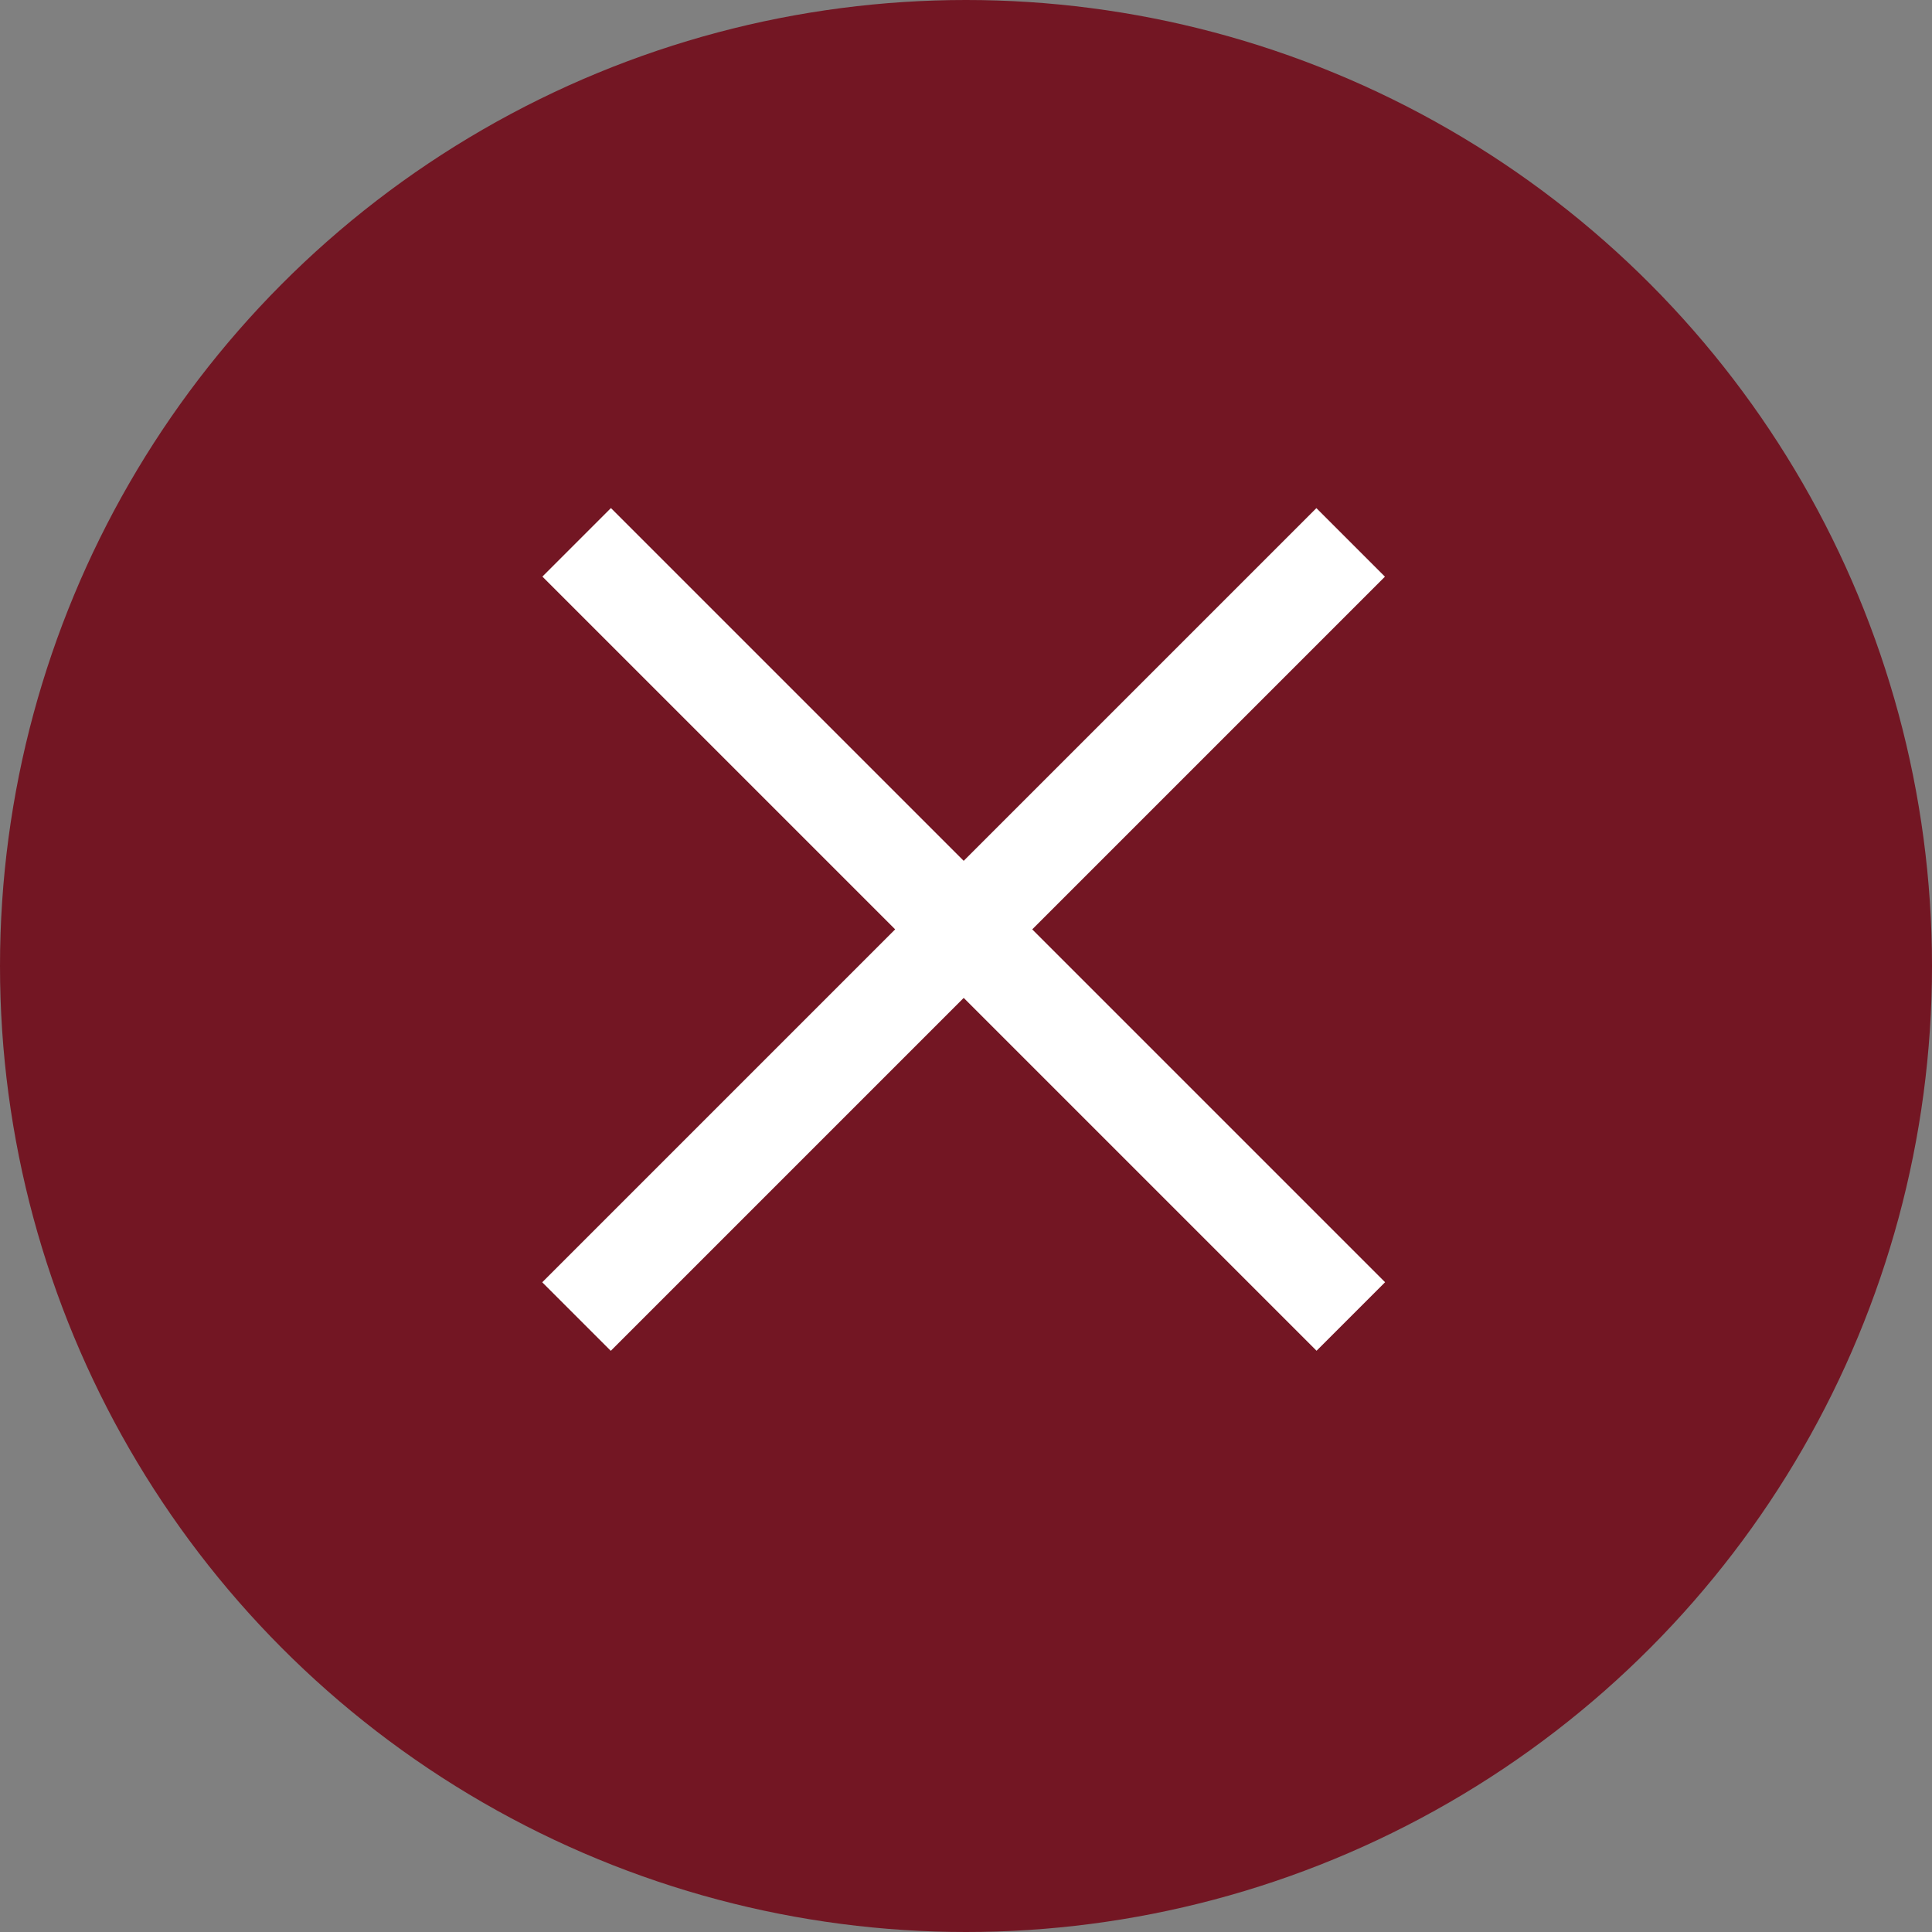
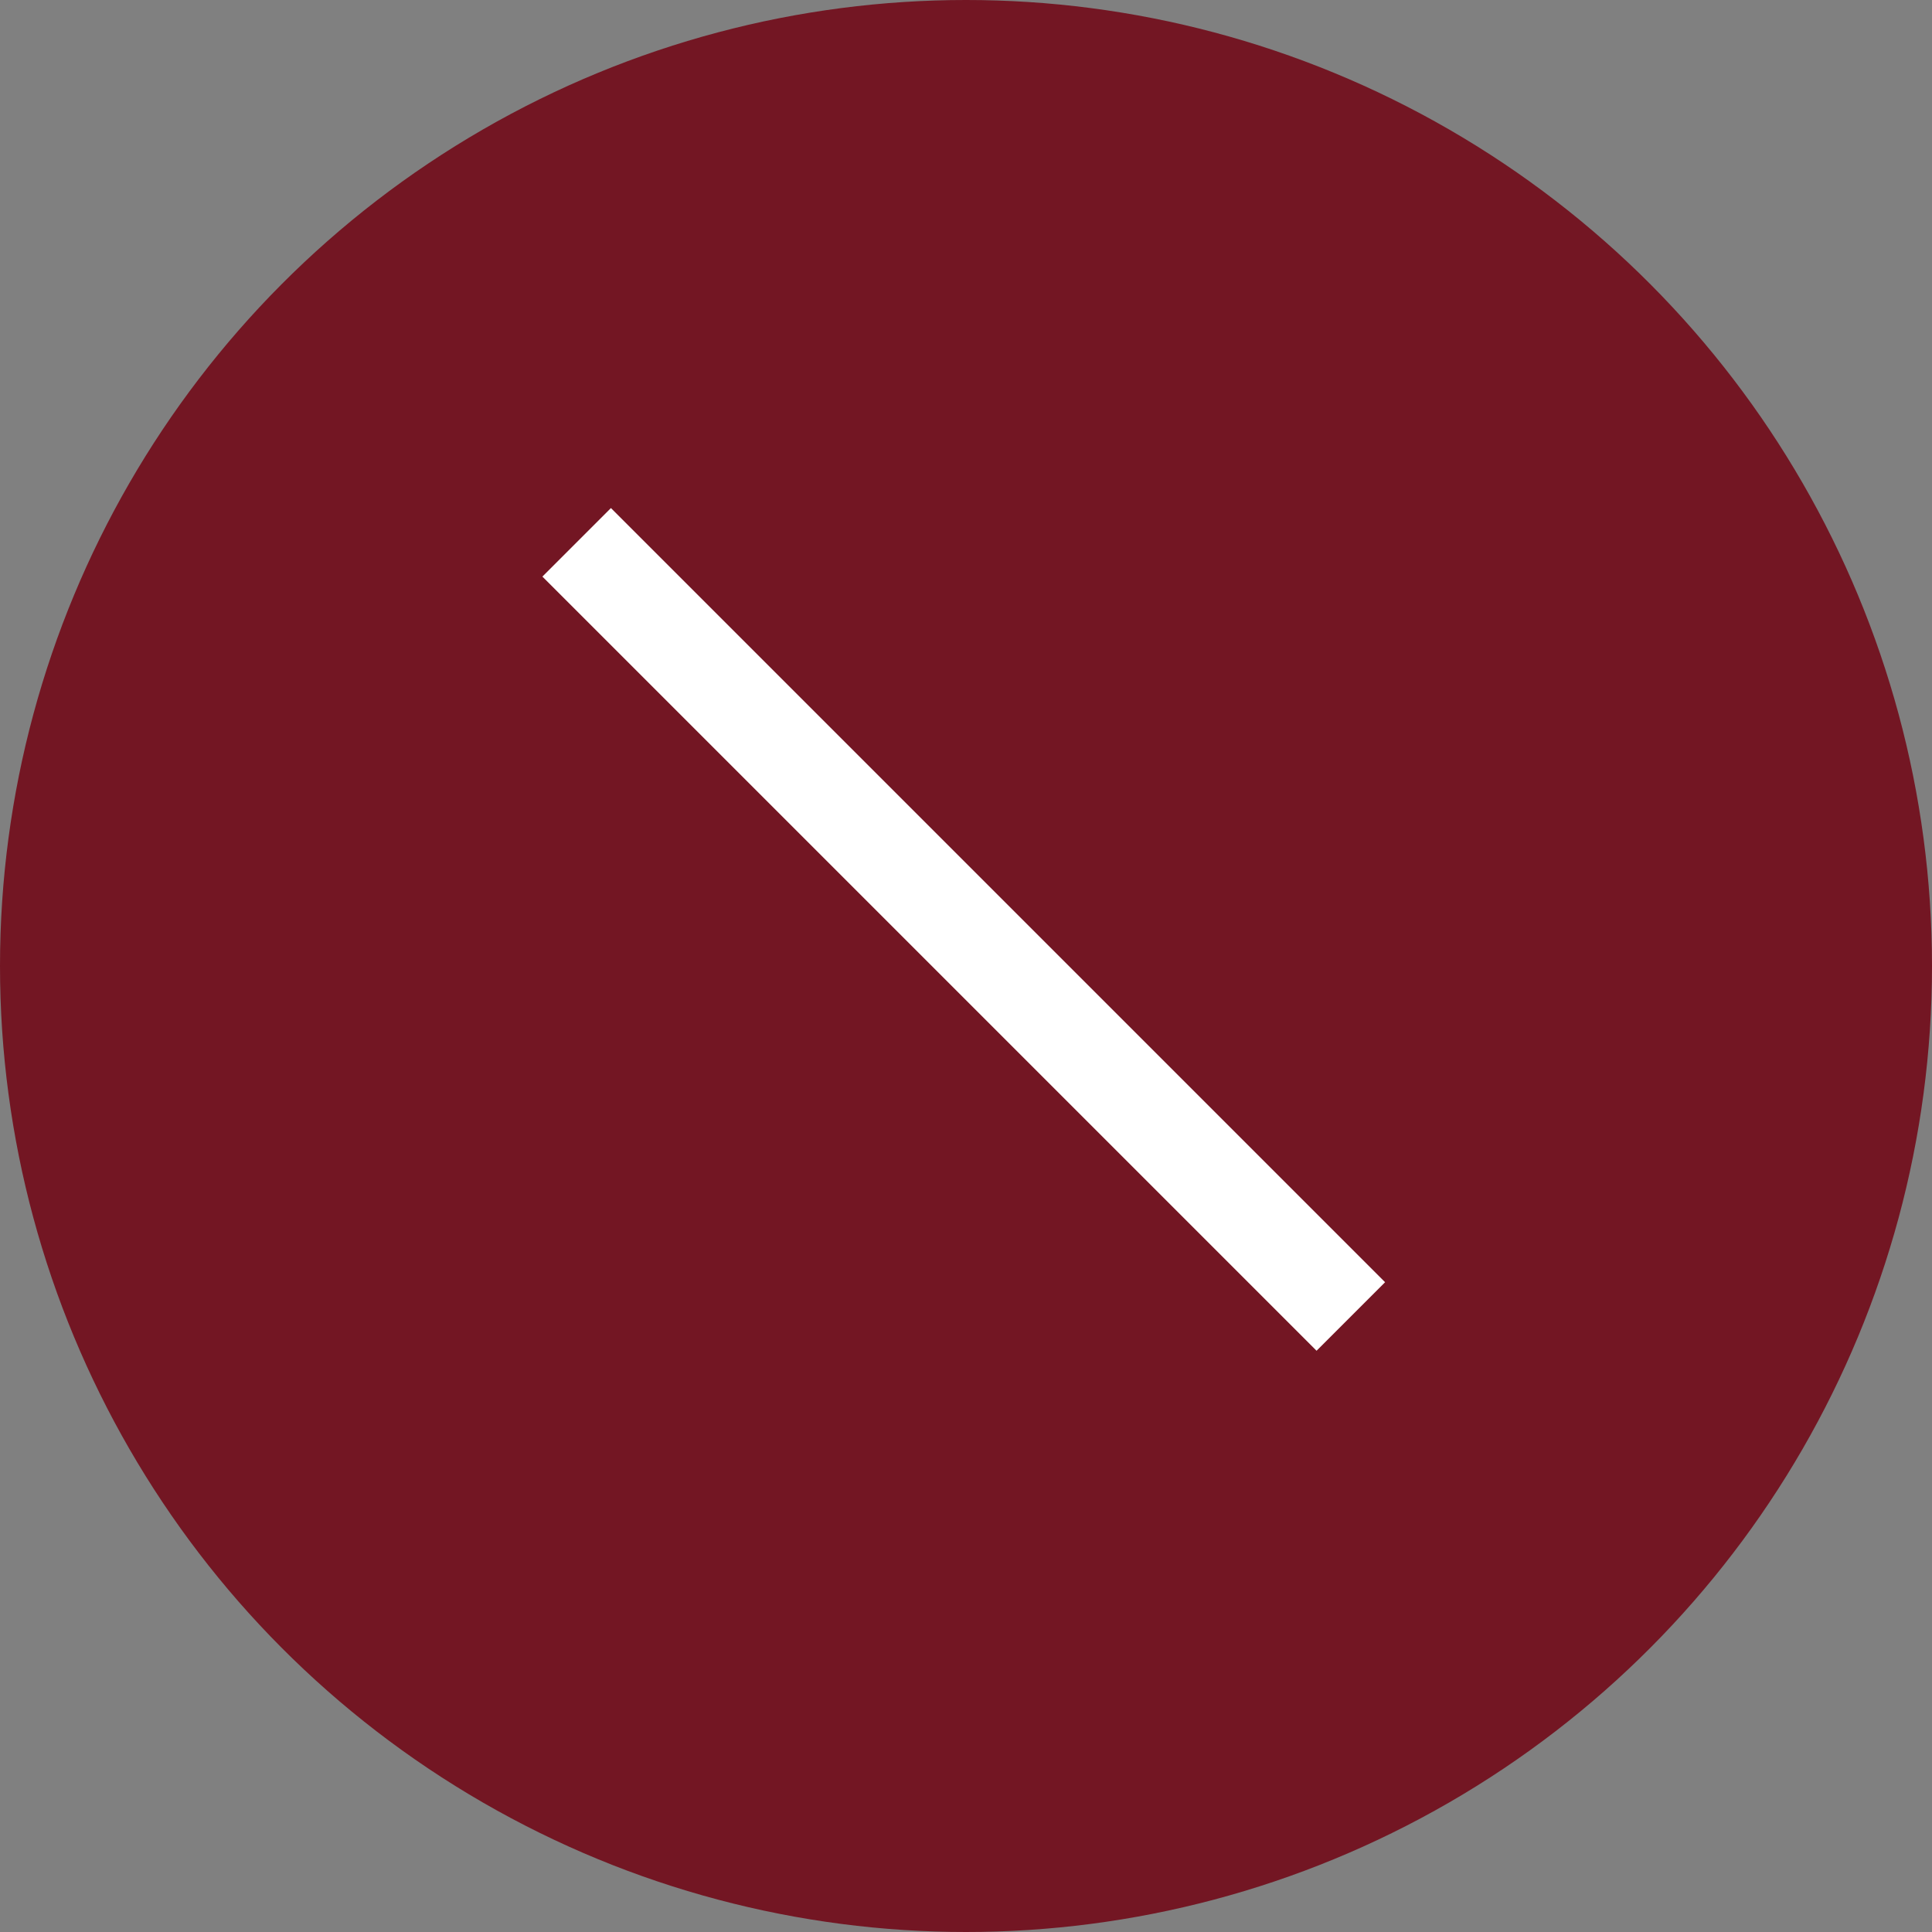
<svg xmlns="http://www.w3.org/2000/svg" id="Ebene_1" data-name="Ebene 1" viewBox="0 0 75.74 75.74">
  <rect x="0" y="0" width="75.74" height="75.74" fill="#808080" stroke="none" />
  <defs>
    <style>.cls-1{fill:#731623;}.cls-2{fill:#fff;}</style>
  </defs>
  <title>close-button</title>
  <circle class="cls-1" cx="37.87" cy="37.87" r="37.87" />
  <rect class="cls-2" x="16.58" y="34.54" width="42.92" height="3.8" transform="translate(36.65 -16.23) rotate(45)" />
-   <rect class="cls-2" x="16.58" y="34.54" width="42.92" height="3.8" transform="translate(-14.89 37.57) rotate(-45)" />
</svg>